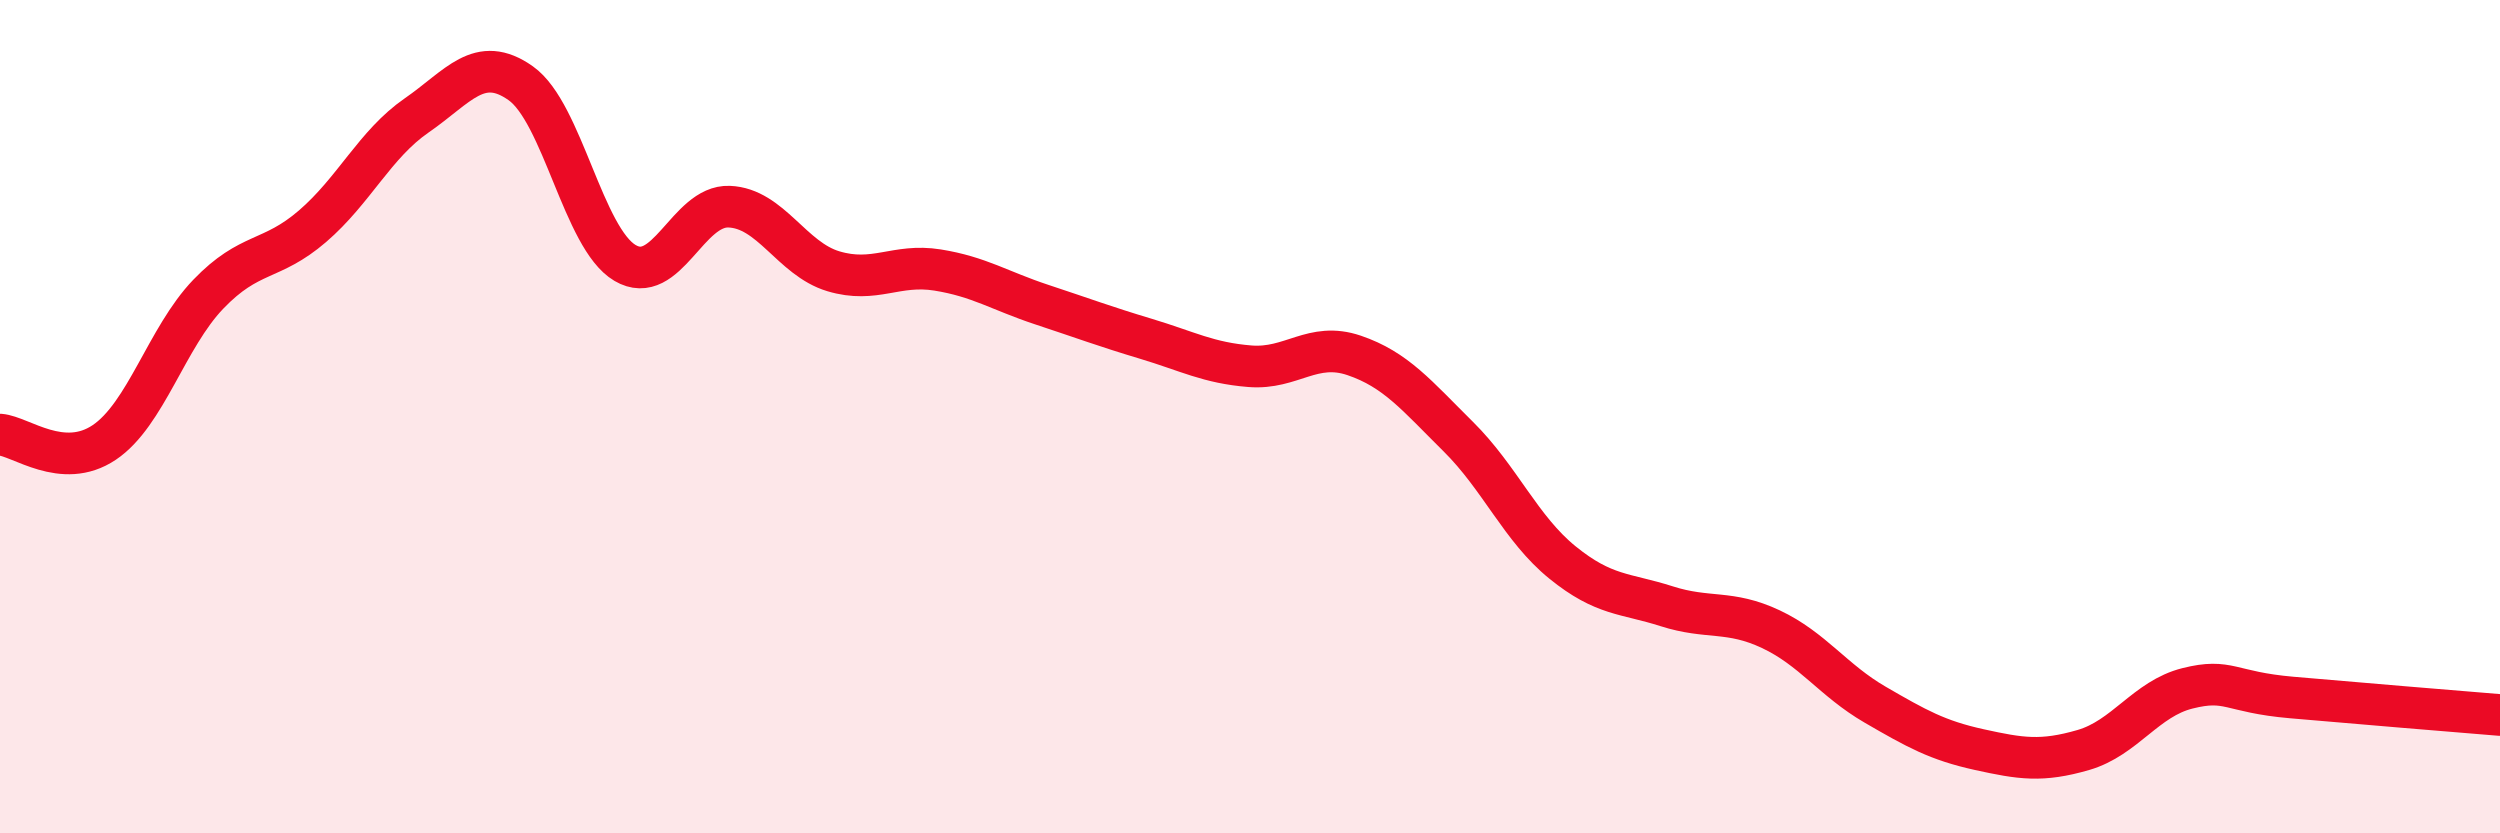
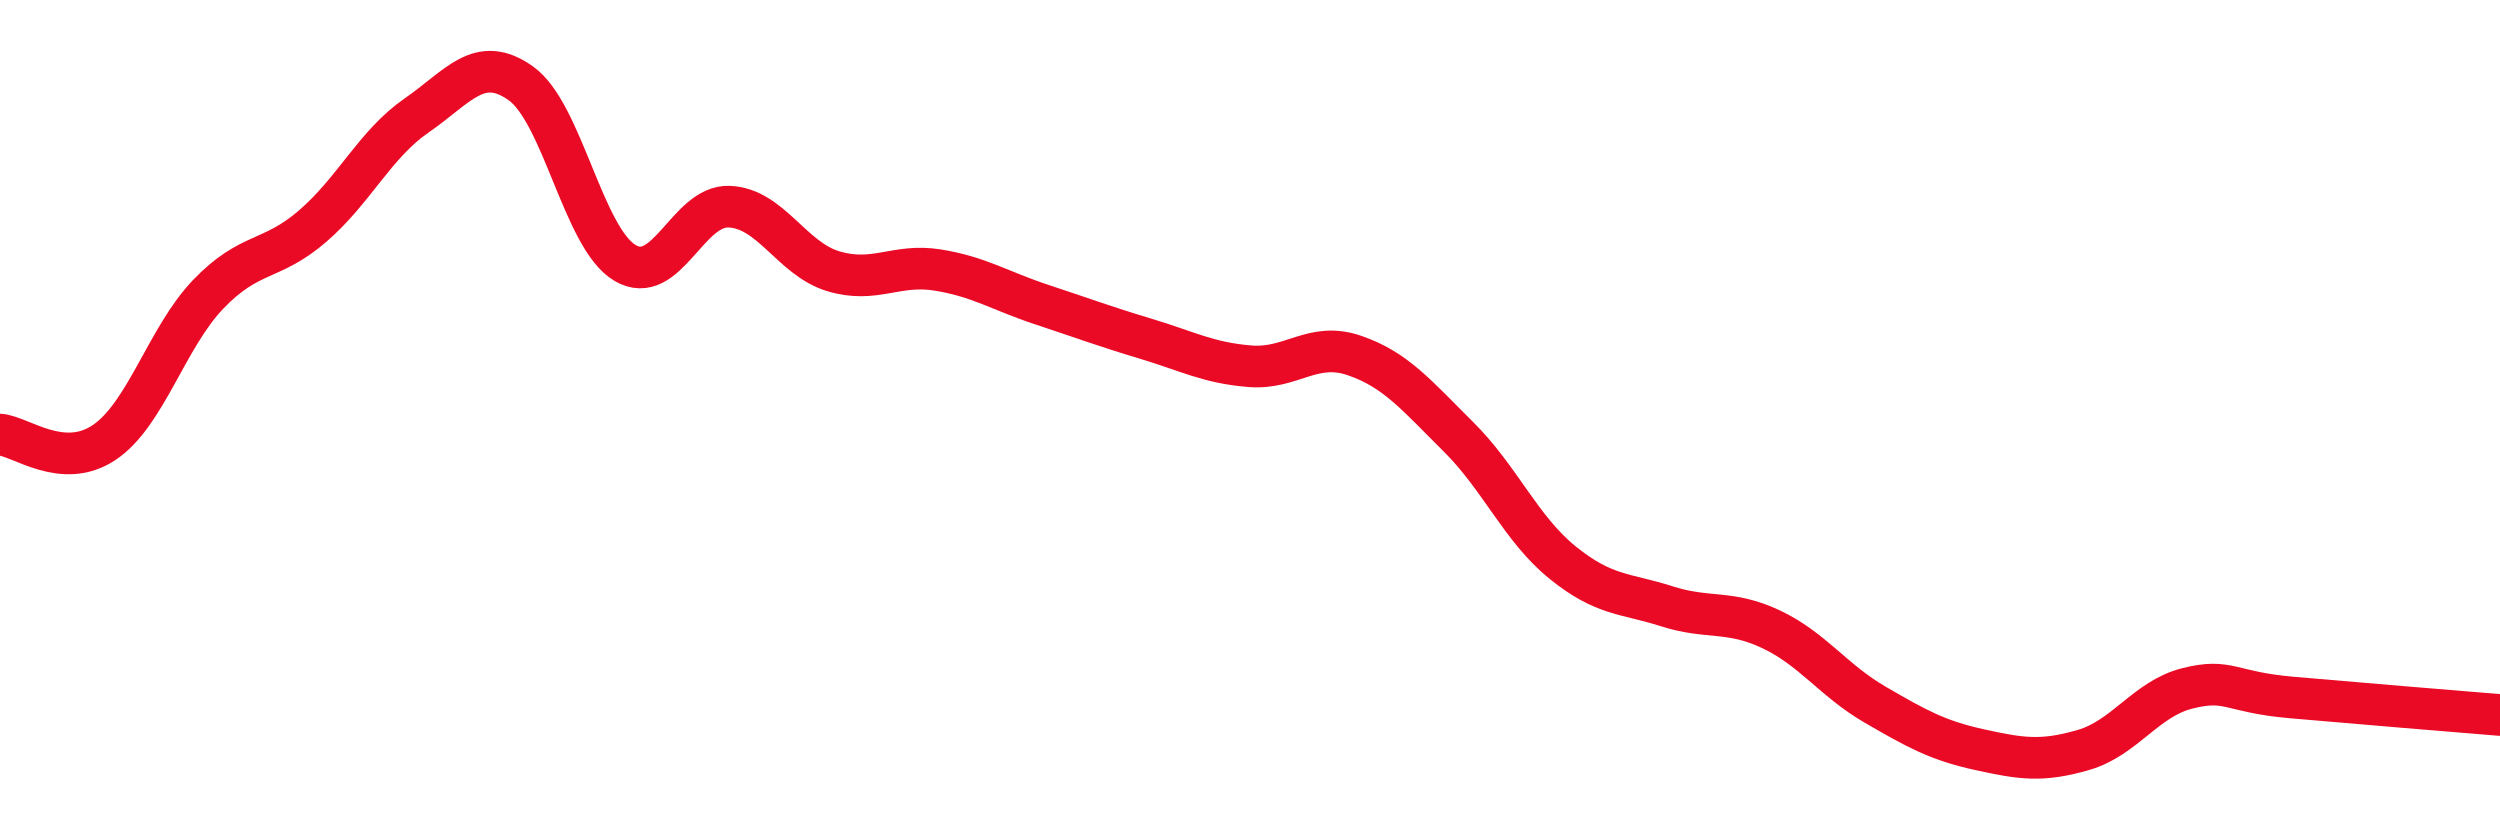
<svg xmlns="http://www.w3.org/2000/svg" width="60" height="20" viewBox="0 0 60 20">
-   <path d="M 0,10.43 C 0.5,10.47 1.5,11.29 2.5,10.62 C 3.5,9.95 4,8.1 5,7.06 C 6,6.02 6.5,6.29 7.5,5.43 C 8.5,4.57 9,3.46 10,2.77 C 11,2.08 11.5,1.29 12.5,2 C 13.5,2.71 14,5.72 15,6.31 C 16,6.9 16.5,4.92 17.5,4.96 C 18.5,5 19,6.21 20,6.51 C 21,6.81 21.5,6.32 22.5,6.48 C 23.5,6.64 24,6.98 25,7.31 C 26,7.64 26.5,7.83 27.5,8.13 C 28.5,8.43 29,8.71 30,8.79 C 31,8.87 31.5,8.19 32.5,8.53 C 33.5,8.87 34,9.49 35,10.48 C 36,11.47 36.5,12.69 37.5,13.5 C 38.5,14.31 39,14.23 40,14.55 C 41,14.87 41.5,14.63 42.5,15.1 C 43.5,15.57 44,16.33 45,16.91 C 46,17.49 46.5,17.77 47.5,17.99 C 48.5,18.21 49,18.29 50,18 C 51,17.71 51.5,16.77 52.5,16.52 C 53.5,16.27 53.5,16.61 55,16.74 C 56.5,16.87 59,17.08 60,17.16L60 20L0 20Z" fill="#EB0A25" opacity="0.1" stroke-linecap="round" stroke-linejoin="round" />
  <path d="M 0,10.43 C 0.5,10.47 1.5,11.29 2.5,10.62 C 3.5,9.95 4,8.1 5,7.06 C 6,6.02 6.5,6.29 7.5,5.43 C 8.5,4.57 9,3.46 10,2.77 C 11,2.08 11.5,1.29 12.5,2 C 13.5,2.71 14,5.72 15,6.31 C 16,6.9 16.5,4.92 17.5,4.96 C 18.5,5 19,6.21 20,6.51 C 21,6.81 21.5,6.32 22.5,6.48 C 23.5,6.64 24,6.98 25,7.31 C 26,7.64 26.5,7.83 27.5,8.13 C 28.5,8.43 29,8.71 30,8.79 C 31,8.87 31.5,8.19 32.5,8.53 C 33.5,8.87 34,9.49 35,10.48 C 36,11.47 36.5,12.69 37.5,13.5 C 38.5,14.31 39,14.23 40,14.55 C 41,14.87 41.5,14.63 42.5,15.1 C 43.5,15.57 44,16.33 45,16.91 C 46,17.49 46.5,17.77 47.5,17.99 C 48.5,18.21 49,18.29 50,18 C 51,17.71 51.5,16.77 52.5,16.52 C 53.5,16.27 53.5,16.61 55,16.74 C 56.5,16.87 59,17.08 60,17.16" stroke="#EB0A25" stroke-width="1" fill="none" stroke-linecap="round" stroke-linejoin="round" />
</svg>